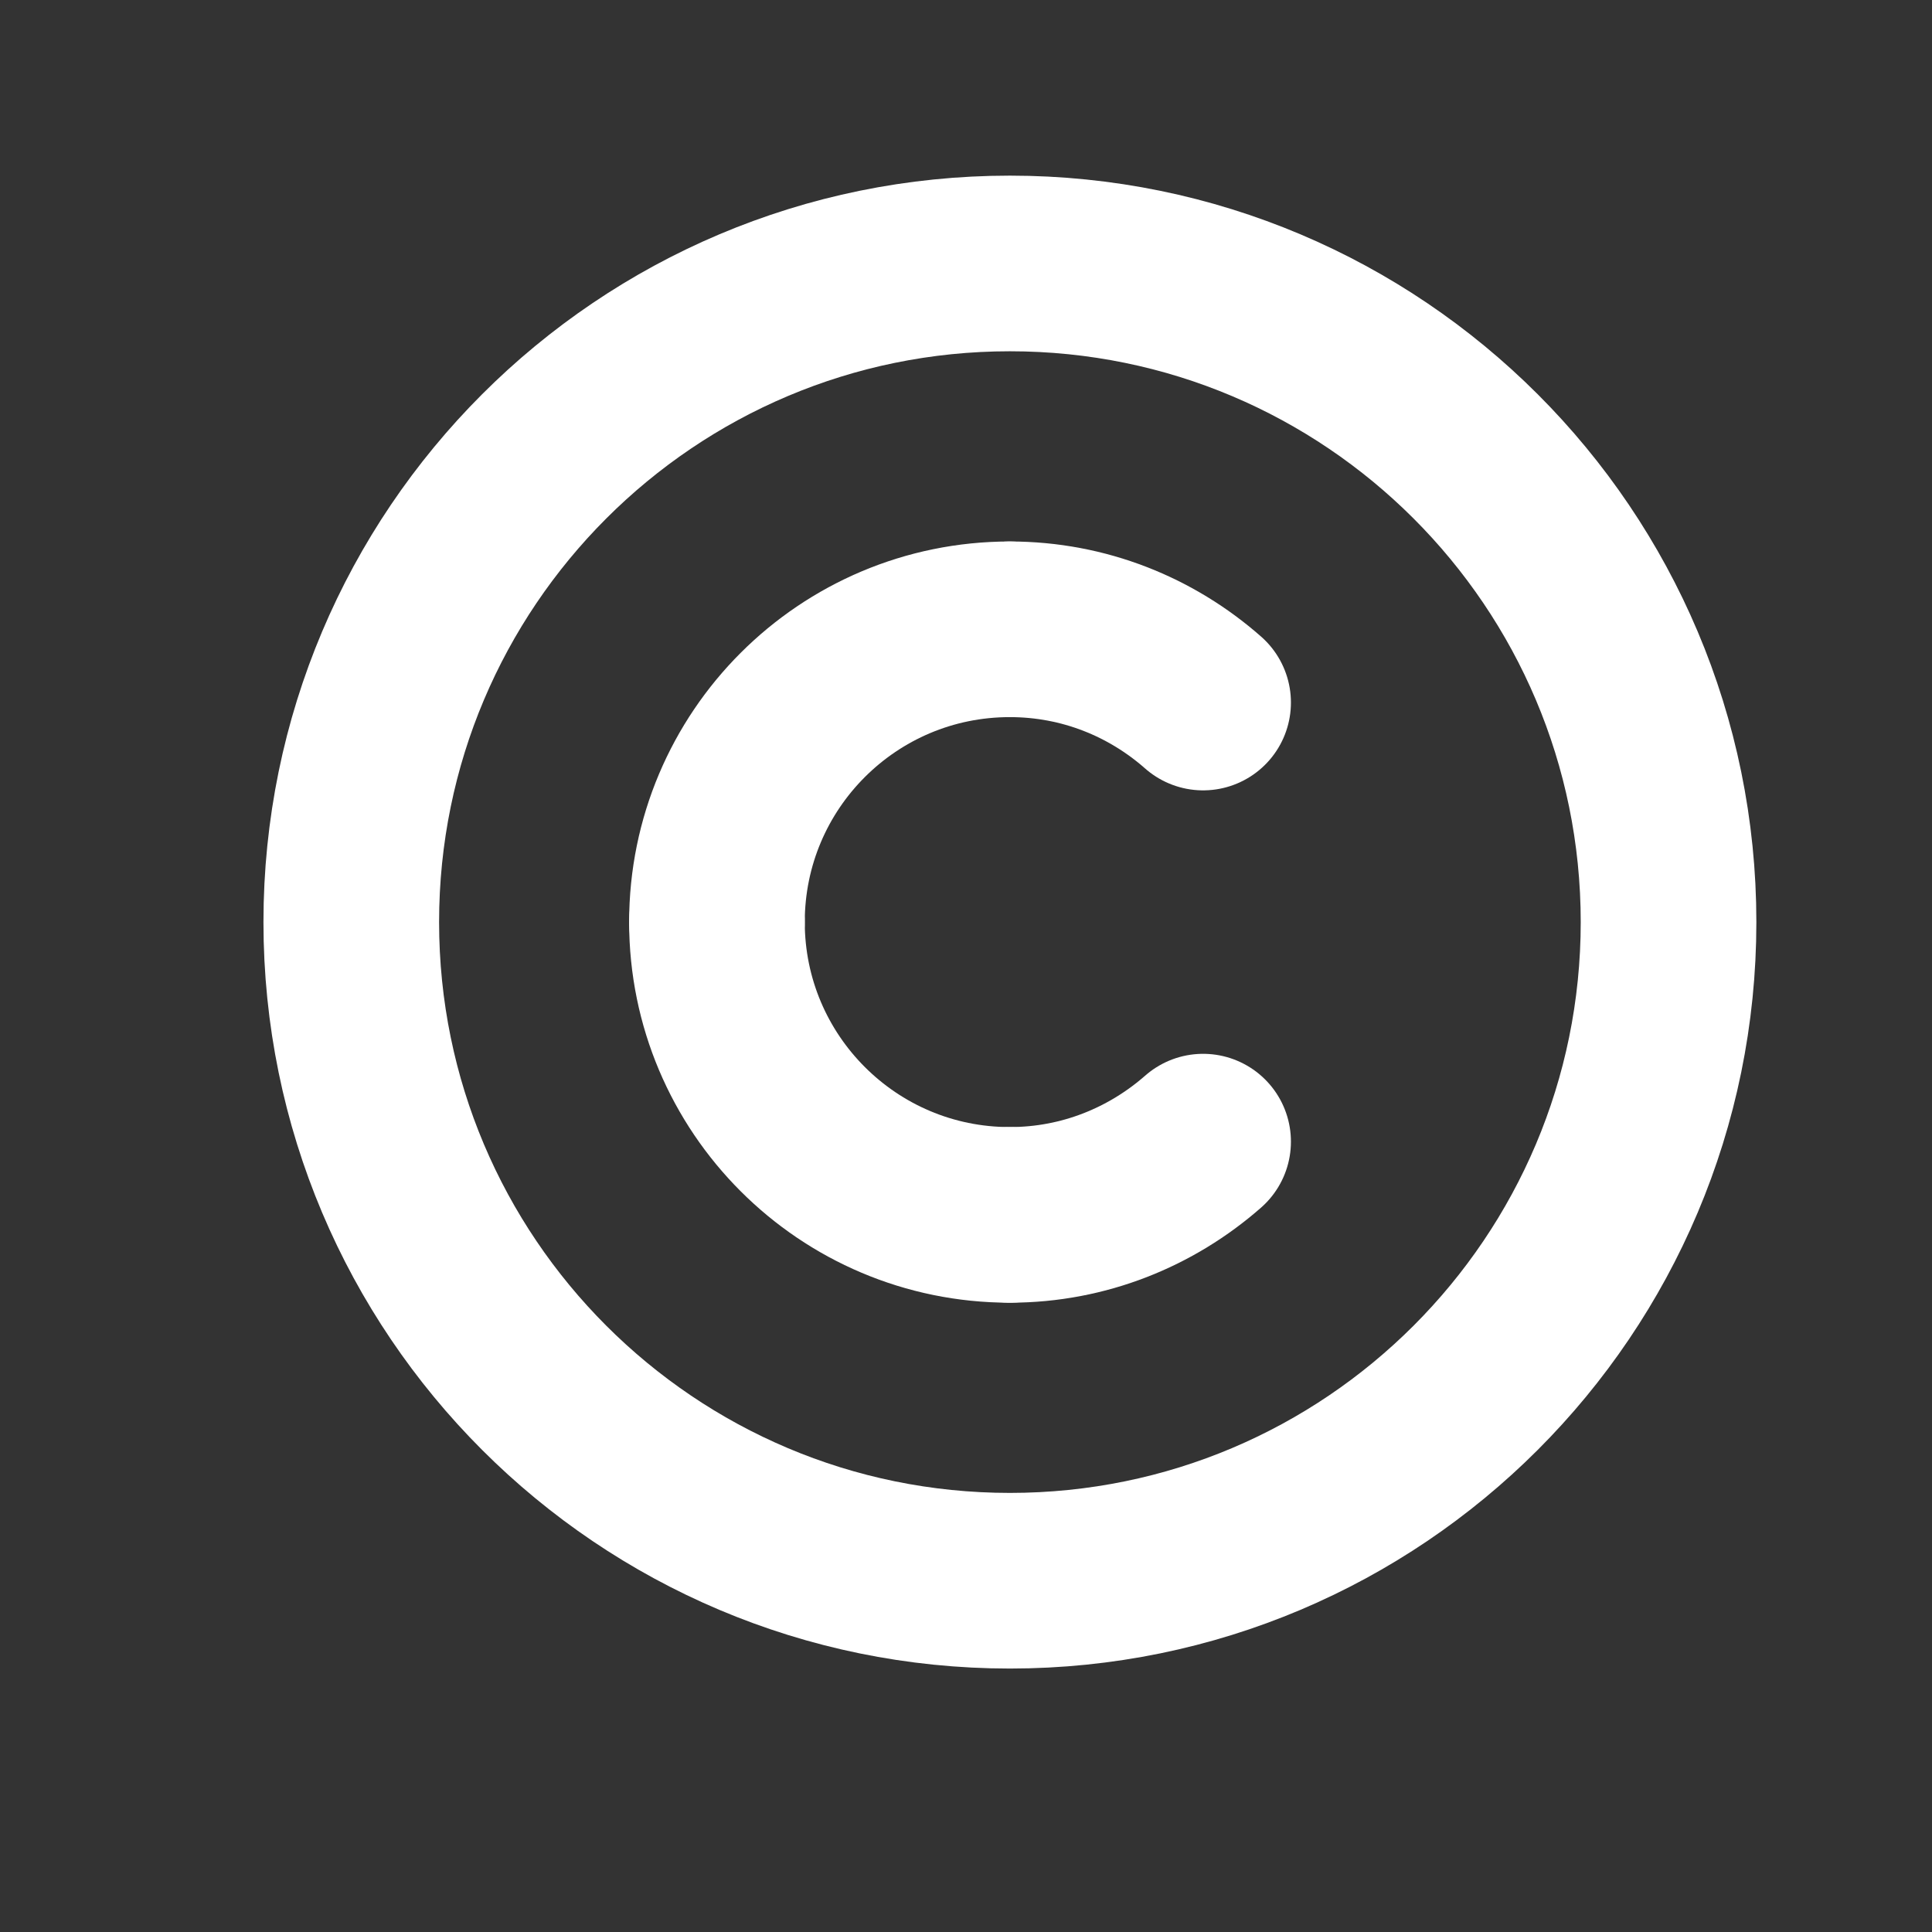
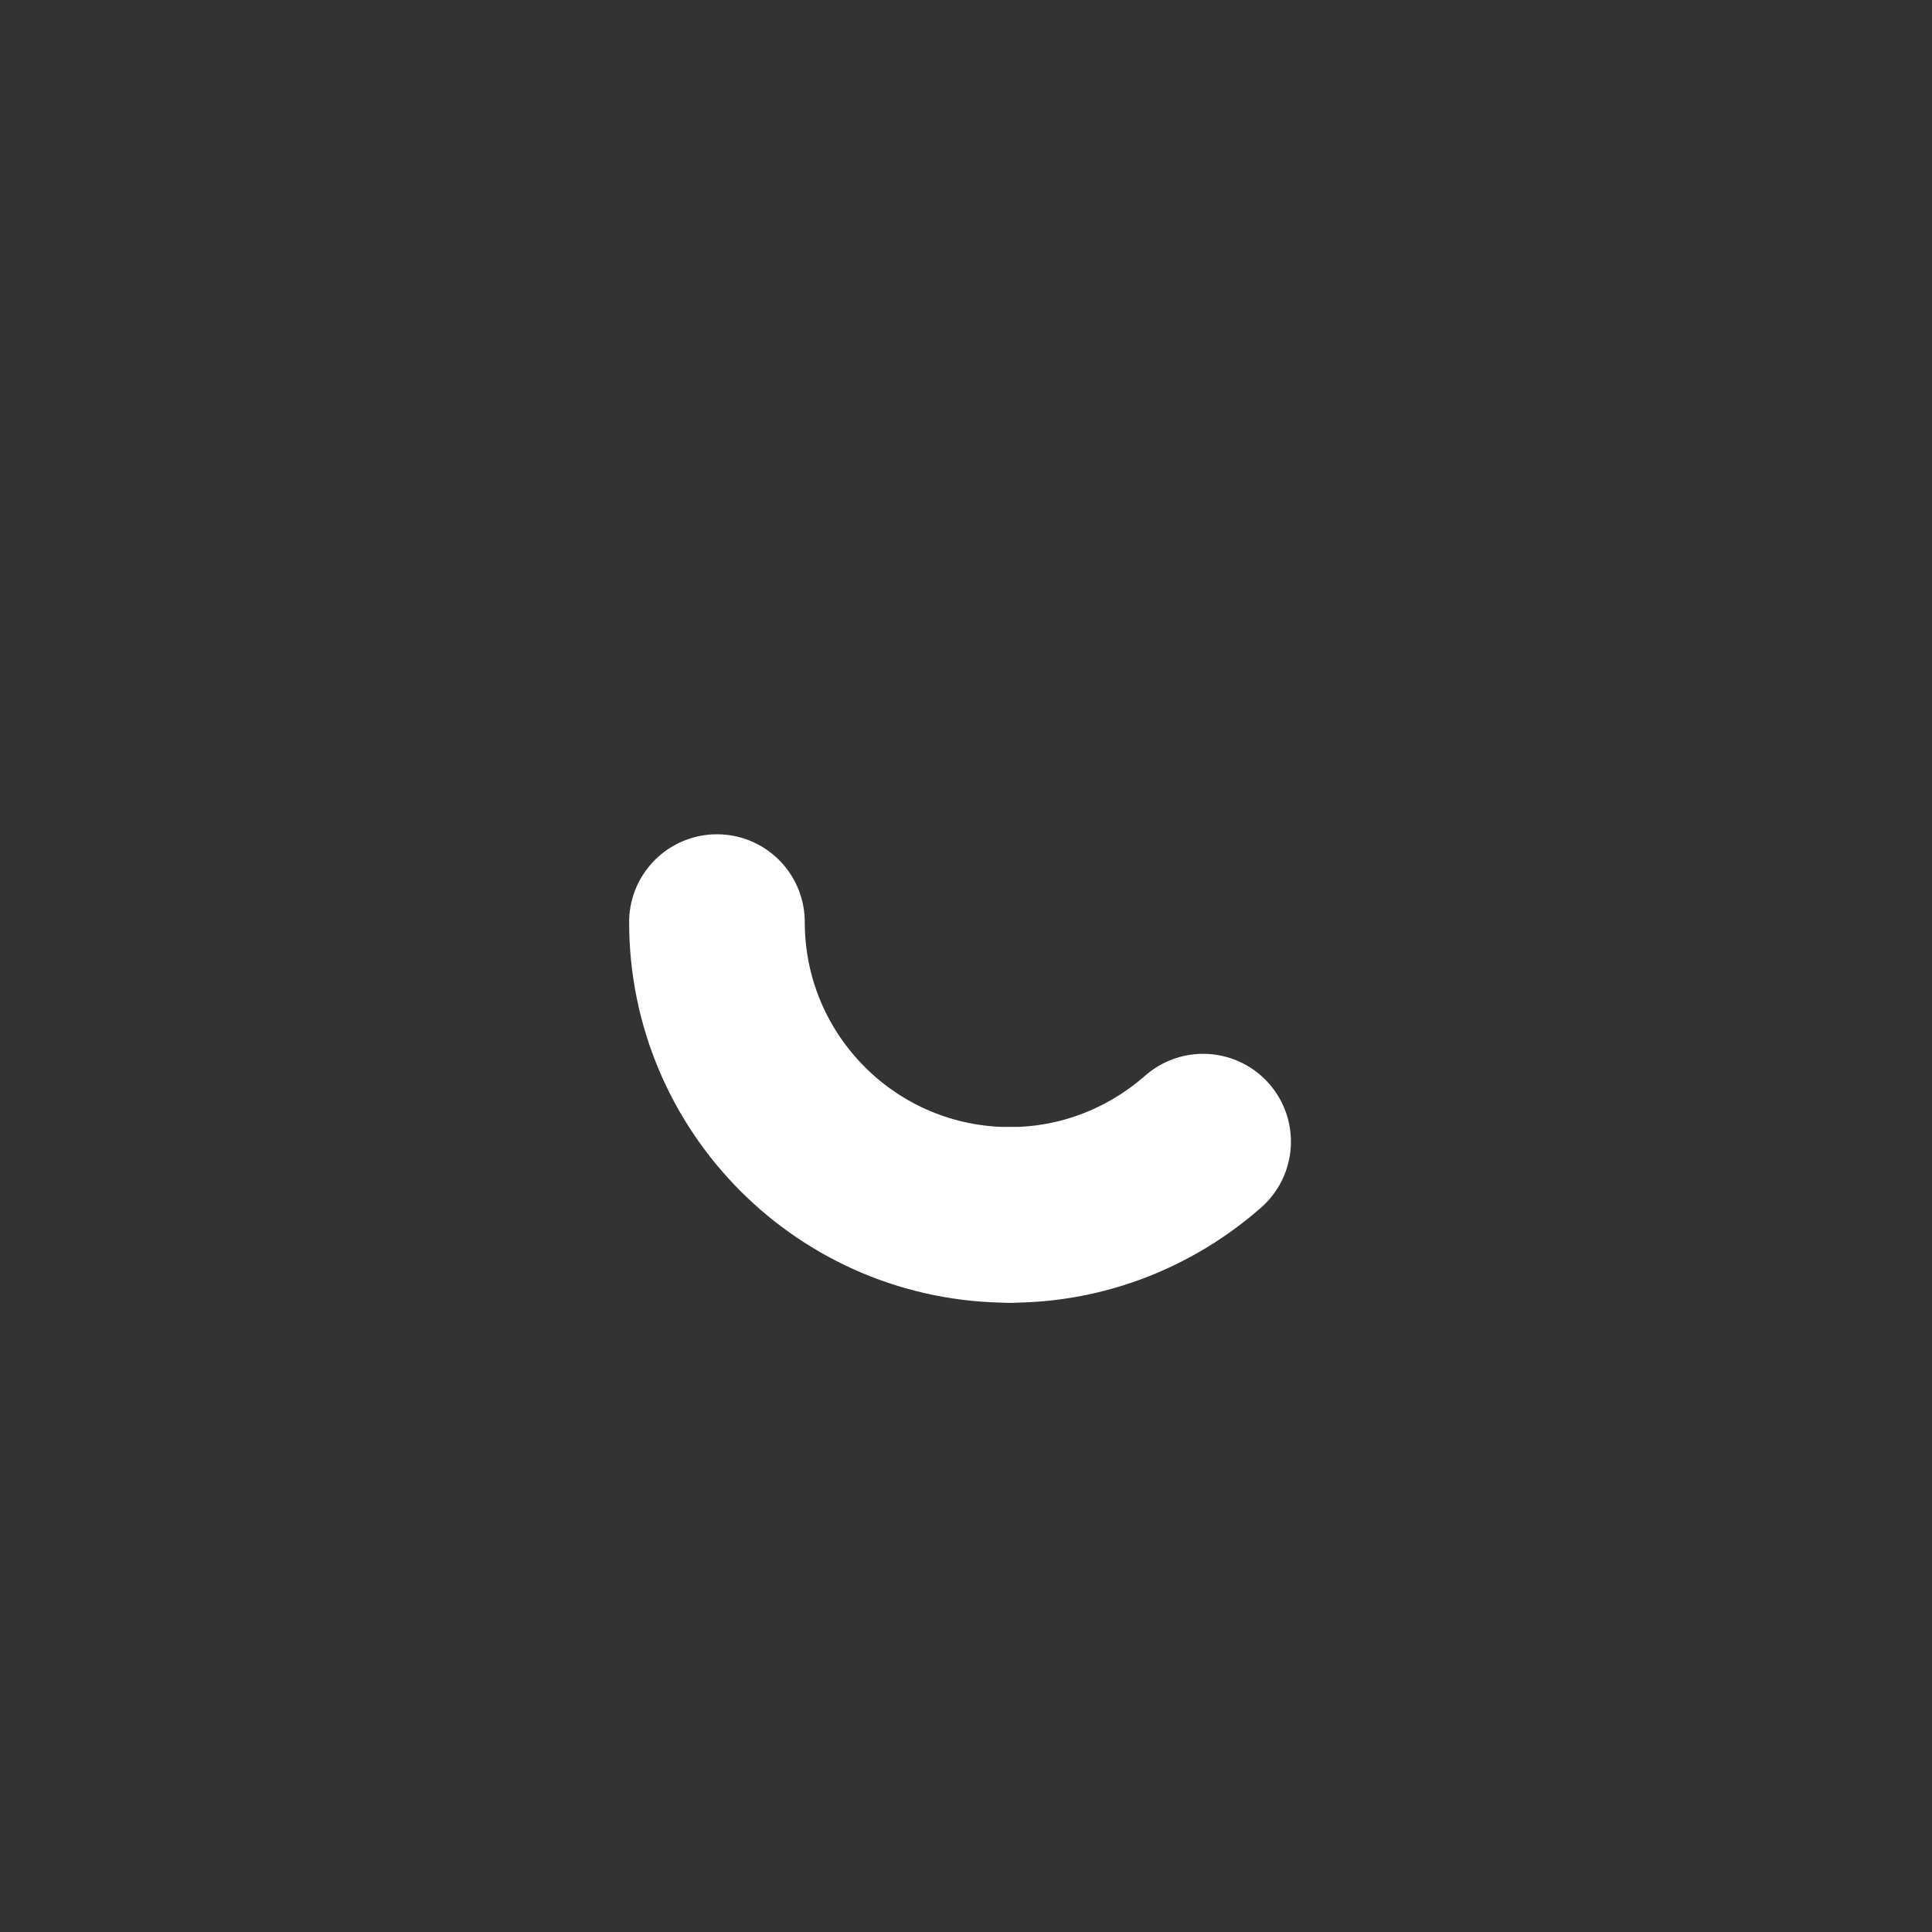
<svg xmlns="http://www.w3.org/2000/svg" width="11" height="11" viewBox="0 0 11 11" fill="none">
  <rect x="0" y="0" width="11" height="11" fill="#333333" stroke="none" />
-   <path fill-rule="evenodd" clip-rule="evenodd" d="M5.75 9V9C3.679 9 2 7.321 2 5.25V5.25C2 3.179 3.679 1.5 5.75 1.5V1.5C7.821 1.5 9.5 3.179 9.5 5.25V5.25C9.5 7.321 7.821 9 5.75 9Z" stroke="white" stroke-linecap="round" stroke-linejoin="round" />
-   <path d="M5.75 3.583C6.172 3.583 6.556 3.741 6.85 4" stroke="white" stroke-linecap="round" stroke-linejoin="round" />
  <path d="M6.85 6.5C6.556 6.758 6.172 6.917 5.75 6.917" stroke="white" stroke-linecap="round" stroke-linejoin="round" />
-   <path d="M4.082 5.25C4.082 4.329 4.828 3.583 5.749 3.583" stroke="white" stroke-linecap="round" stroke-linejoin="round" />
  <path d="M5.749 6.917C4.828 6.917 4.082 6.17 4.082 5.25" stroke="white" stroke-linecap="round" stroke-linejoin="round" />
</svg>